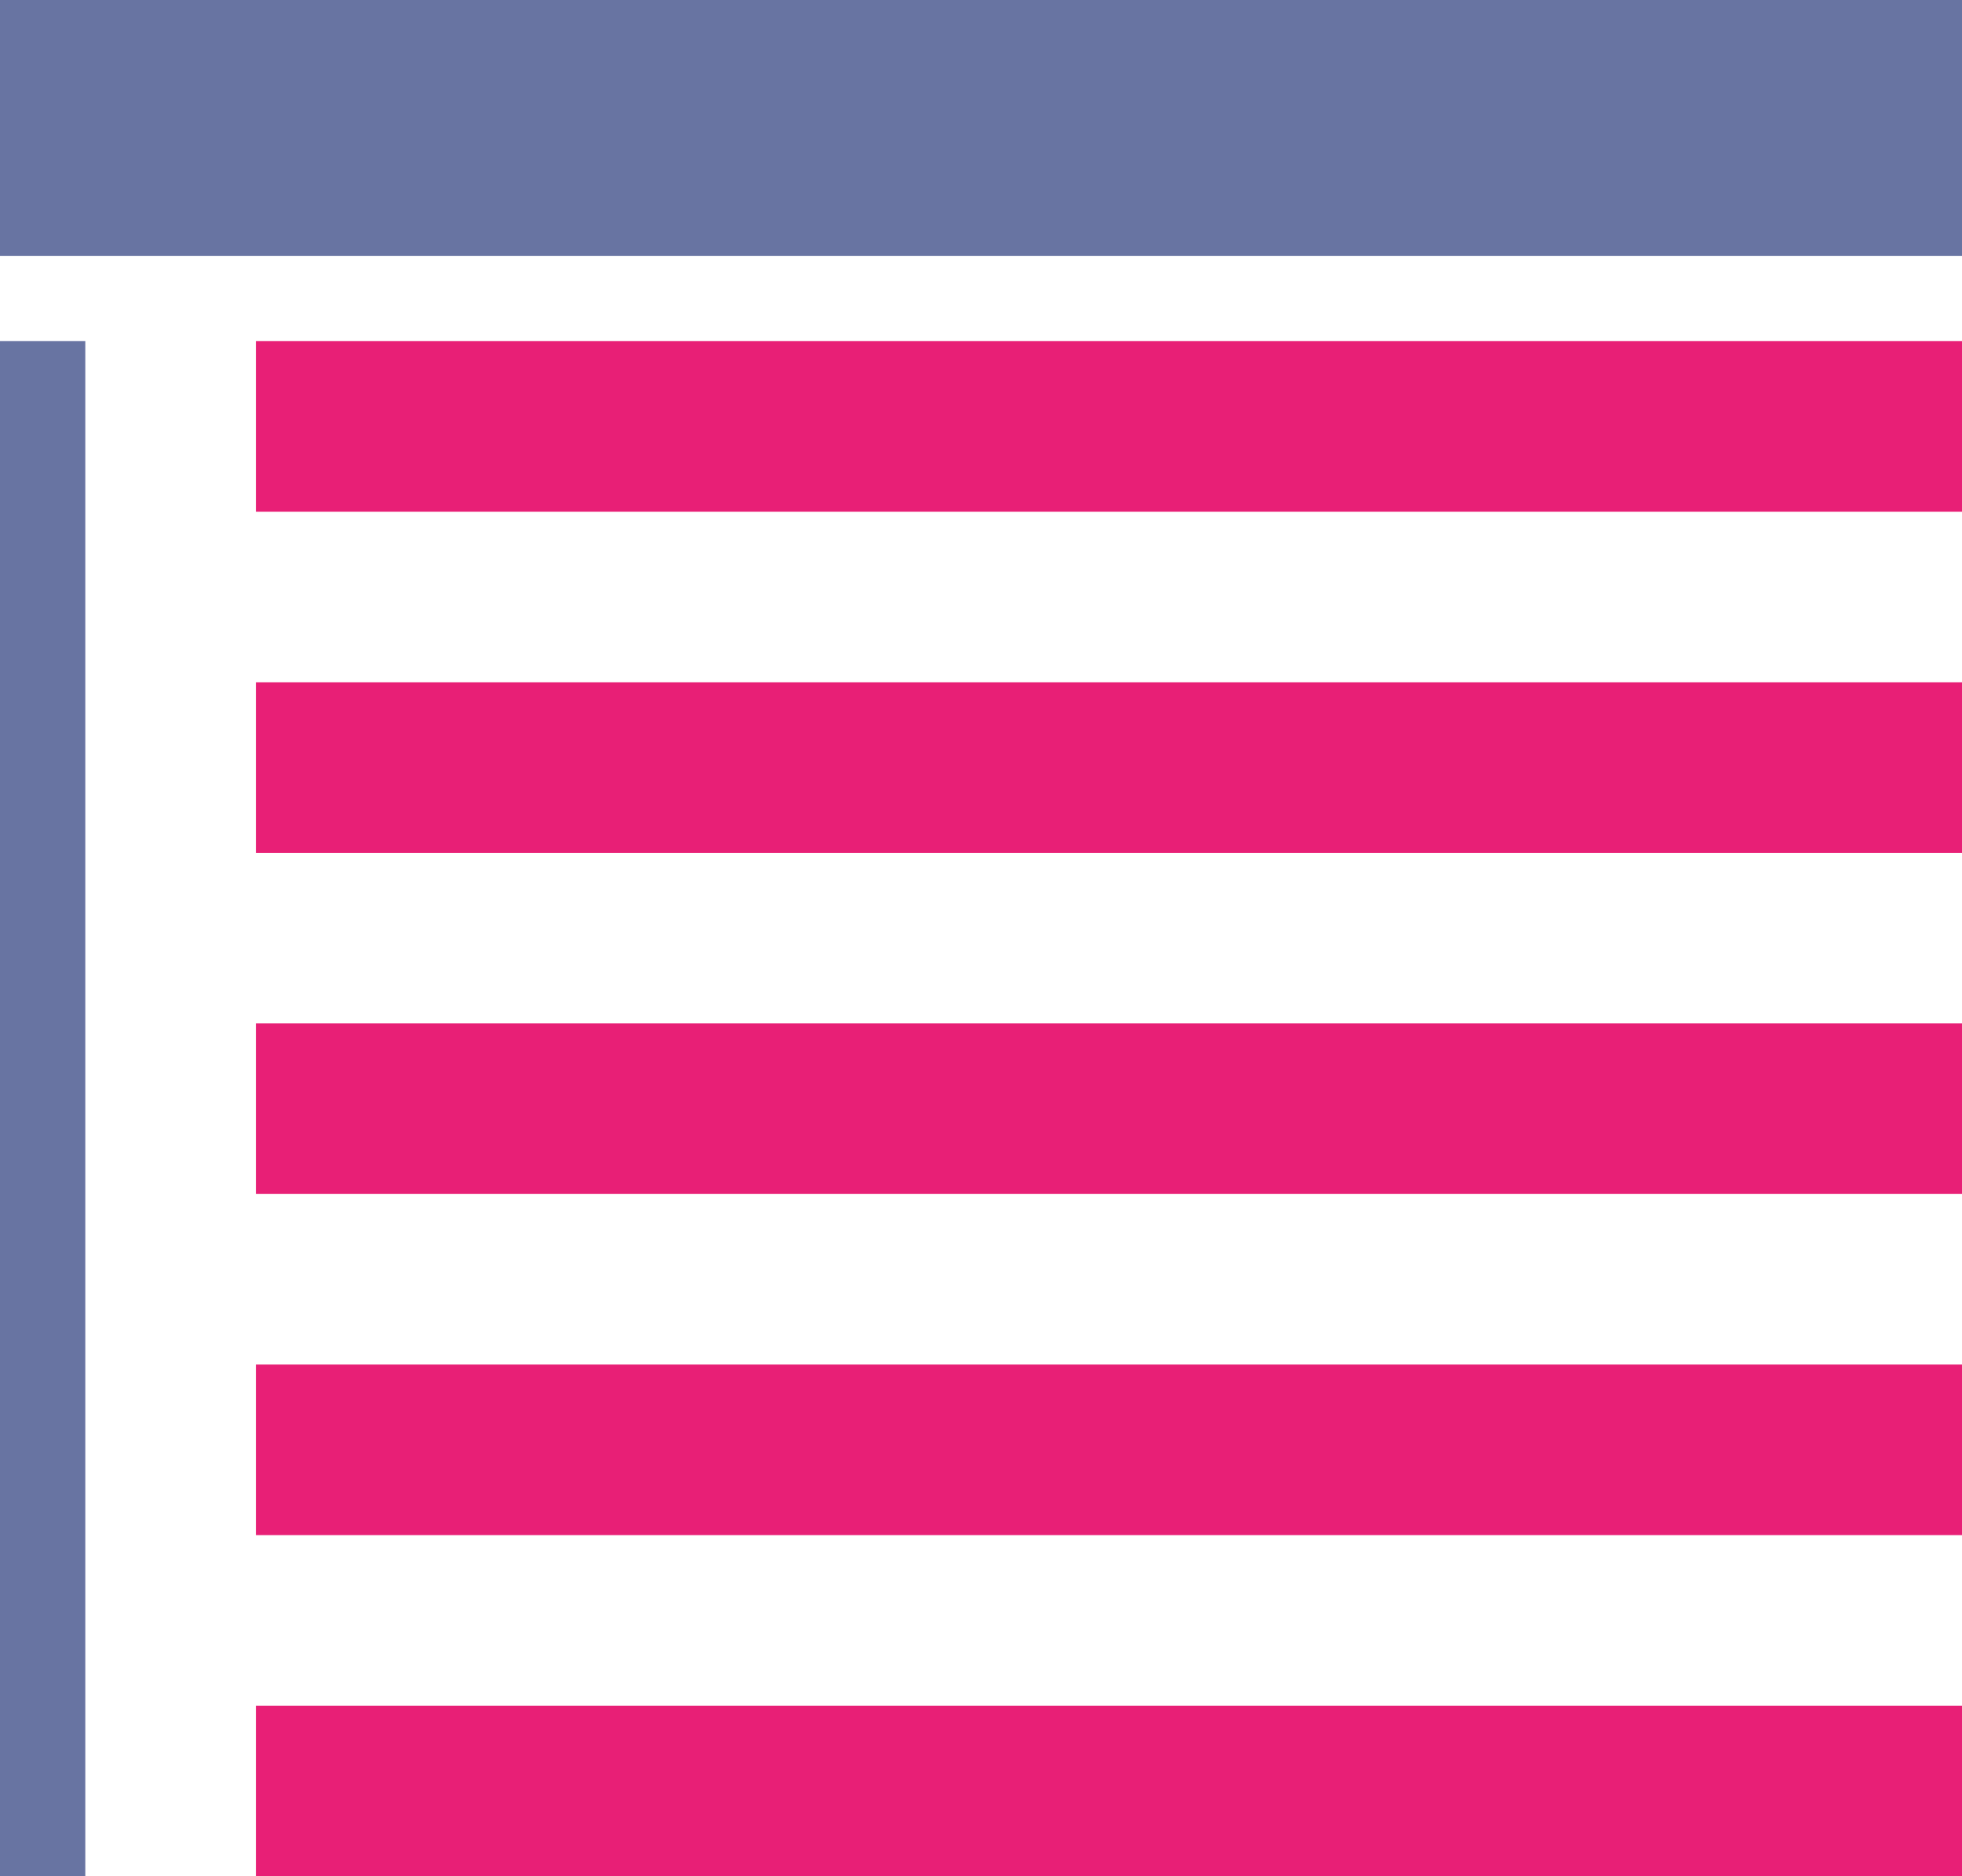
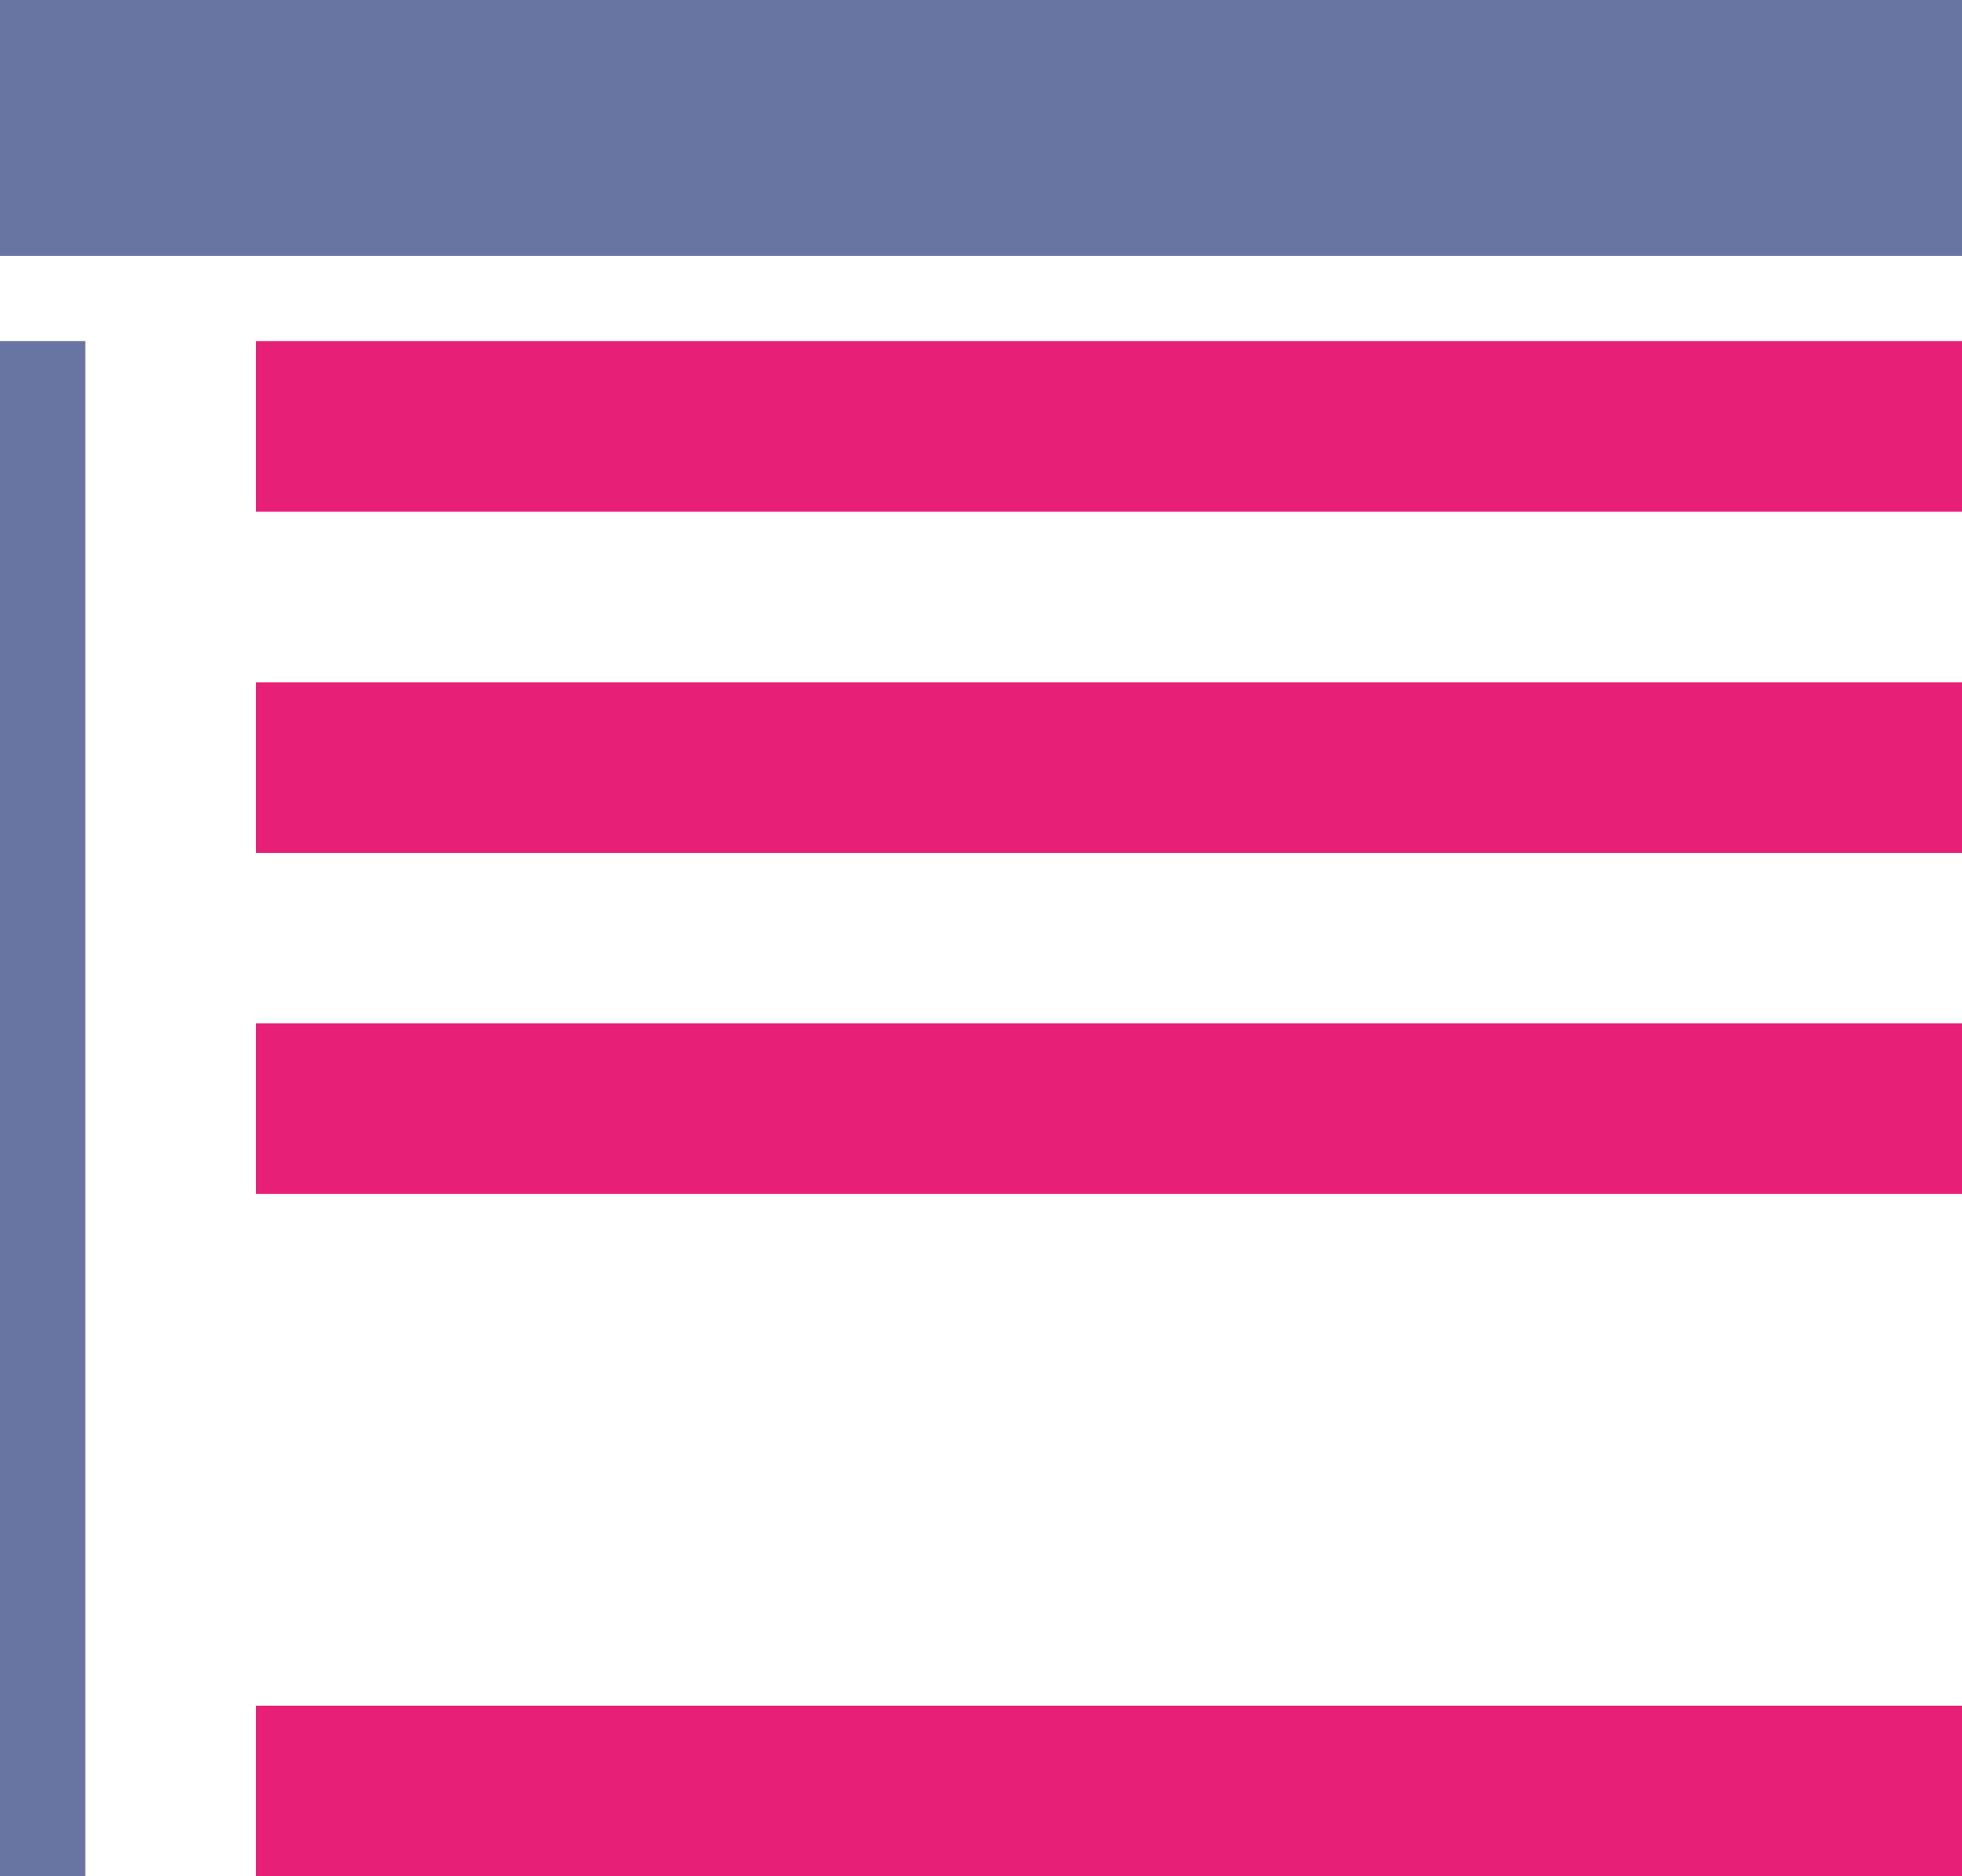
<svg xmlns="http://www.w3.org/2000/svg" width="23" height="22" viewBox="0 0 23 22" fill="none">
  <rect width="23" height="3" fill="#6874A2" />
  <path d="M3 4H23V6H3V4Z" fill="#E81F76" />
  <path d="M3 8H23V10H3V8Z" fill="#E81F76" />
  <path d="M3 12H23V14H3V12Z" fill="#E81F76" />
-   <path d="M3 16H23V18H3V16Z" fill="#E81F76" />
  <path d="M3 20H23V22H3V20Z" fill="#E81F76" />
  <line x1="0.5" y1="4" x2="0.5" y2="22" stroke="#6874A2" />
</svg>